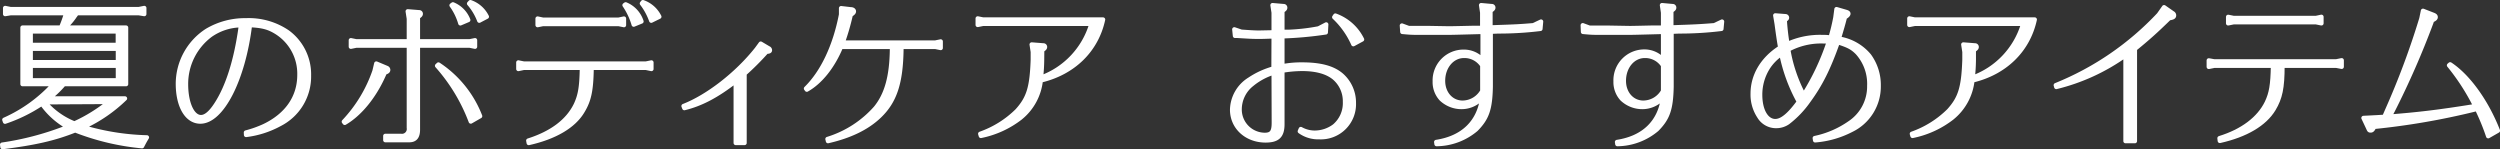
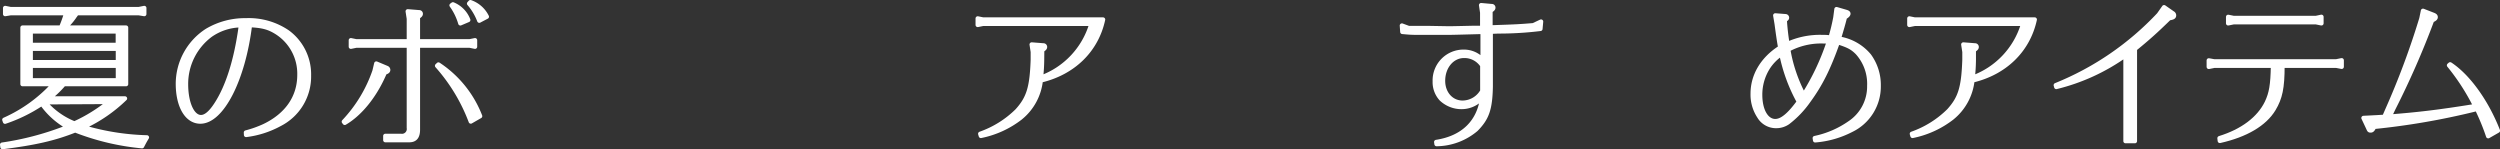
<svg xmlns="http://www.w3.org/2000/svg" viewBox="0 0 570.2 34.04">
  <rect x="0" y="0" width="570.2" height="34.04" fill="#333333" stroke="none" />
  <defs>
    <style>.cls-1{fill:#fff;stroke:#fff;stroke-linecap:round;stroke-linejoin:round;}</style>
  </defs>
  <g id="レイヤー_2" data-name="レイヤー 2">
    <g id="design">
      <path class="cls-1" d="M5.14,19.18V6.3h8.75L14,6.12A29.7,29.7,0,0,0,15.11,3H2.41L1.18,3.2V1.83l1.23.25H31.67l1.23-.25V3.2L31.67,3H17.53c-.11.18-.22.29-.26.36s-.25.32-.36.5A13.76,13.76,0,0,1,14.75,6.3h14V19.18H14.54l-.11.15a22.37,22.37,0,0,1-3,2.88l-.32.25H28.5a34.07,34.07,0,0,1-9.21,6.37L19,29a1.58,1.58,0,0,0,.43.15,55.36,55.36,0,0,0,14.07,2.19c-.54.9-.61,1.05-1.11,2a56.14,56.14,0,0,1-15.19-3.6l-.11,0C12.41,31.6,8,32.61.57,33.54L.5,33a65.69,65.69,0,0,0,14.29-3.75c.25-.1.29-.14.68-.28l-.25-.15a18.11,18.11,0,0,1-5.54-5l0-.07-.11-.14a1.27,1.27,0,0,0-.21.14,35.45,35.45,0,0,1-8.21,4L1,27.32a33.44,33.44,0,0,0,11.26-8.14Zm21.74-8.93V7.16H7v3.09ZM7,14.18h19.9V11.12H7Zm0,4.14h19.9V15H7Zm3.2,5a17.22,17.22,0,0,0,6.7,4.82l.07,0,.07,0a36.16,36.16,0,0,0,7.88-4.9Z" />
      <path class="cls-1" d="M56.1,30.23a24.88,24.88,0,0,0,4.14-1.47c5.22-2.49,8.06-6.59,8.06-11.7A11.17,11.17,0,0,0,63,7.3c-1.76-1.08-3.16-1.44-6-1.58-1.52,12.45-6.41,22-11.31,22-3.06,0-5.11-3.49-5.11-8.64A14.44,14.44,0,0,1,47.21,7,16.94,16.94,0,0,1,56.1,4.64a15.71,15.71,0,0,1,9.5,2.7,11.93,11.93,0,0,1,4.86,9.9,12.17,12.17,0,0,1-6.63,11.05,21.47,21.47,0,0,1-7.7,2.48ZM54.66,5.76A12.41,12.41,0,0,0,48,8a13.89,13.89,0,0,0-5.58,11.2c0,4.32,1.44,7.52,3.42,7.52,1.05,0,2.2-.94,3.46-2.88,2.63-4,4.53-10,5.58-17.49A2.69,2.69,0,0,1,55,5.83V5.72Z" />
      <path class="cls-1" d="M78.43,27.75a31.79,31.79,0,0,0,7-11.56l.4-1.69,2.38,1a.49.49,0,0,1,.32.43c0,.29-.18.43-.79.65l-.18.43c-2.16,4.9-5.4,8.93-8.93,11Zm16.88,1.8c0,1.69-.65,2.45-2.09,2.41H87.89V31h3.53a1.6,1.6,0,0,0,1.84-1.84V10.4h-12l-1.23.25V9.18l1.23.25h12V4.28L93,2.59l2.6.21a.34.34,0,0,1,.36.33c0,.25-.11.39-.65.75V9.43h11.8l1.23-.25v1.47l-1.23-.25H95.31ZM100,14.72a24.87,24.87,0,0,1,9.5,11.77l-2.12,1.22A40.45,40.45,0,0,0,99.7,15Zm5-9.4A13.41,13.41,0,0,0,103,1.22L103.3,1a6.27,6.27,0,0,1,3.49,3.56Zm4.32-.61A12.94,12.94,0,0,0,107,.82l.29-.32a6.59,6.59,0,0,1,3.74,3.31Z" />
-       <path class="cls-1" d="M134.93,15.47c-.07,5.08-.54,7.38-2.05,9.87-2,3.42-6.34,5.94-12.28,7.27l-.1-.54c5.32-1.69,9-4.43,10.83-8.17,1-2.16,1.33-4,1.4-8.43H119.45l-1.22.26V14.25l1.22.25h27.9l1.22-.25v1.48l-1.22-.26Zm7.38-11.23V5.72l-1.23-.25H123.84l-1.22.25V4.24l1.22.26h17.24Zm2.23,1.37a15.86,15.86,0,0,0-2.09-4.43L142.7,1a6.28,6.28,0,0,1,3.6,3.89Zm4-.9A14.35,14.35,0,0,0,146.41.79l.22-.29a6.59,6.59,0,0,1,3.74,3.31Z" />
-       <path class="cls-1" d="M167.68,18.57c-4.17,3.24-7.77,5.15-11.59,6.08l-.18-.46c5.55-2.16,12.2-7.31,16.7-13l.9-1.23,1.77,1.05a.48.48,0,0,1,.32.43c0,.25-.18.32-.79.36a63.67,63.67,0,0,1-5,5v15.8h-2V18.5Z" />
-       <path class="cls-1" d="M191.8,10.69c-1.87,4.5-4.68,8-7.78,9.75l-.18-.25c3.82-3.74,6.63-9.76,8-16.88l0-1.44,2.16.25c.5,0,.75.22.75.47s-.18.43-.72.79a53.9,53.9,0,0,1-1.83,6.33h21.13l1.22-.25v1.48l-1.22-.25h-7.74v.54c-.11,7.63-1.48,11.84-5,15.22-2.78,2.67-6.66,4.57-11.74,5.73l-.11-.47a24.09,24.09,0,0,0,11-7.09c2.48-3.06,3.63-7.13,3.71-13.39v-.54Z" />
      <path class="cls-1" d="M237.67,13.57a39.85,39.85,0,0,1-.25,4.14A18.66,18.66,0,0,0,248.94,5.43H224.21L223,5.68V4.21l1.23.25h27.35c-1.51,7-6.76,12.13-14.21,13.89a12.66,12.66,0,0,1-4.65,8.53,21.7,21.7,0,0,1-9,4.11l-.14-.47A22.59,22.59,0,0,0,232,25.26c2.59-2.87,3.35-5.25,3.57-11.62v-1.8l-.26-1.69,2.67.21a.35.35,0,0,1,.36.36c0,.22-.15.4-.65.72Z" />
-       <path class="cls-1" d="M290.5,8.31c-1.12,0-2.05.07-3.06.07-1.77,0-1.77,0-5.22-.21l-.54,0-.15-1.47,1.59.54c1.94.14,3,.21,4.07.21l3.31-.07V2.88l-.26-1.7,2.52.22a.34.34,0,0,1,.36.36c0,.22-.1.36-.64.72V7.27l.72,0h.72a45.68,45.68,0,0,0,6.84-.79l1.72-.9-.1,1.8a85,85,0,0,1-9.9.9v6.84a22.88,22.88,0,0,1,4.46-.4c4.21,0,7.06.76,9,2.41a8.31,8.31,0,0,1,2.84,6.38,7.52,7.52,0,0,1-7.92,7.77,7.1,7.1,0,0,1-4.39-1.33l.22-.51a6.53,6.53,0,0,0,3.13.83,7.53,7.53,0,0,0,4.54-1.51,6.86,6.86,0,0,0,2.41-5.51,7,7,0,0,0-2.49-5.54c-1.65-1.33-4.1-2-7.3-2a27.4,27.4,0,0,0-4.5.4v12.2c0,2.67-1.05,3.71-3.82,3.71-4.35,0-7.63-3-7.63-7a8.34,8.34,0,0,1,4-6.92,18.58,18.58,0,0,1,5.44-2.48Zm0,8.24a14.67,14.67,0,0,0-5,2.7,7.29,7.29,0,0,0-2.77,5.58,5.79,5.79,0,0,0,5.72,5.94c1.58,0,2.09-.68,2.09-2.77Zm18.17-6.48a19.06,19.06,0,0,0-4.35-6.15l.25-.36A10.86,10.86,0,0,1,310.65,9Z" />
      <path class="cls-1" d="M341.87,6.19c3.38-.11,4.93-.18,7.84-.43l1.77-.83-.15,1.65a78,78,0,0,1-9.64.58L340,7.23V19.79c-.11,5.08-.83,7.17-3.35,9.72a14.18,14.18,0,0,1-9,3.35l-.07-.47c6.08-.93,9.79-4.53,10.51-10.18a6.26,6.26,0,0,1-4.72,2.19,6.7,6.7,0,0,1-4.64-1.83,5.66,5.66,0,0,1-1.48-4,6.54,6.54,0,0,1,6.59-6.76,5.71,5.71,0,0,1,4.32,1.9V7.27H338c-6.73.18-6.73.18-7.53.18l-4.61,0-2.95,0c-1.22,0-1.9-.08-3.06-.18l-.1-1.44,1.54.57.58,0,1.3,0h2.69l4.58.08c.32,0,.83,0,5.47-.11l2.16,0V2.88l-.25-1.7,2.41.22a.33.33,0,0,1,.36.32c0,.26-.11.36-.65.76V6.26Zm-3.78,8.74a4.87,4.87,0,0,0-4.18-2.19c-2.7,0-4.79,2.48-4.79,5.69,0,2.88,1.91,5,4.47,5a5.23,5.23,0,0,0,4.5-2.66Z" />
-       <path class="cls-1" d="M383.1,6.19C386.48,6.08,388,6,391,5.76l1.76-.83-.15,1.65a78,78,0,0,1-9.64.58l-1.73.07V19.79c-.11,5.08-.83,7.17-3.35,9.72a14.18,14.18,0,0,1-9,3.35l-.07-.47c6.08-.93,9.79-4.53,10.51-10.18a6.26,6.26,0,0,1-4.72,2.19,6.7,6.7,0,0,1-4.64-1.83,5.66,5.66,0,0,1-1.48-4A6.54,6.54,0,0,1,375,11.77a5.71,5.71,0,0,1,4.32,1.9V7.27h-.07c-6.73.18-6.73.18-7.53.18l-4.6,0-3,0c-1.22,0-1.9-.08-3.06-.18L361,5.76l1.54.57.58,0,1.3,0h2.7l4.57.08c.32,0,.83,0,5.47-.11l2.16,0V2.88l-.25-1.7,2.41.22a.33.33,0,0,1,.36.32c0,.26-.11.36-.65.76V6.26Zm-3.78,8.74a4.87,4.87,0,0,0-4.18-2.19c-2.7,0-4.78,2.48-4.78,5.69,0,2.88,1.9,5,4.46,5a5.23,5.23,0,0,0,4.5-2.66Z" />
      <path class="cls-1" d="M406.06,10.9c-.26-1.29-.54-3.31-.83-5.47l-.32-1.91,2.3.18c.21,0,.36.15.36.33s-.07.25-.51.57a54.53,54.53,0,0,0,.62,5.44,17.91,17.91,0,0,1,7.84-1.59c.72,0,1.05,0,2,.11A44.39,44.39,0,0,0,418.62,4l.25-1.91,2.23.65c.33.11.47.21.47.39s-.21.47-.79.8c-.43,1.72-.72,2.66-1.37,4.85l.33.08.32.07a11.22,11.22,0,0,1,6.26,3.78,11.32,11.32,0,0,1,2.16,6.87,11,11,0,0,1-6.26,10.08A21.62,21.62,0,0,1,414,32l-.08-.5a21.59,21.59,0,0,0,8-3.46,10,10,0,0,0,4.43-8.46A10.55,10.55,0,0,0,423.62,12c-1.15-1.15-2.05-1.62-4.46-2.38-2.12,6-3.92,9.58-6.62,13.29a22.45,22.45,0,0,1-4.75,5,4.65,4.65,0,0,1-2.67.83,4.45,4.45,0,0,1-3.89-2.2,9,9,0,0,1-1.47-5.18c0-4.14,2.23-7.89,6.19-10.44Zm-2.92,4.65a11.6,11.6,0,0,0-1.69,6.08c0,3.53,1.4,6,3.46,6,1.51,0,3.23-1.44,5.39-4.42a38.19,38.19,0,0,1-4-10.91A10.58,10.58,0,0,0,403.14,15.55Zm14-6.12-1.19,0a15.79,15.79,0,0,0-8.1,1.87,34.31,34.31,0,0,0,3.53,10.37,54.09,54.09,0,0,0,5.69-12Z" />
      <path class="cls-1" d="M450.18,13.57a39.85,39.85,0,0,1-.25,4.14A18.66,18.66,0,0,0,461.45,5.43H436.72l-1.23.25V4.21l1.23.25h27.36c-1.52,7-6.77,12.13-14.22,13.89a12.66,12.66,0,0,1-4.65,8.53,21.65,21.65,0,0,1-9,4.11l-.14-.47a22.59,22.59,0,0,0,8.42-5.26c2.6-2.87,3.35-5.25,3.57-11.62v-1.8l-.26-1.69,2.67.21a.35.35,0,0,1,.36.36c0,.22-.15.4-.65.72Z" />
      <path class="cls-1" d="M486.92,32.18h-2.13V12.59A46,46,0,0,1,469,19.83l-.11-.4A66.18,66.18,0,0,0,492.39,3.34l1.19-1.69L495.52,3a.58.58,0,0,1,.33.5c0,.36-.22.51-1.12.65-3.06,3-5,4.71-7.81,7Z" />
      <path class="cls-1" d="M520.58,15c0,5.07-.5,7.34-2,9.86-2.05,3.42-6.34,5.94-12.28,7.27l-.07-.61c5.18-1.59,9-4.43,10.8-8.14,1-2.12,1.33-4,1.4-8.38H505l-1.22.25V13.78L505,14h27.86l1.23-.25v1.48L532.89,15Zm8.89-11.16V5.32l-1.22-.25H509.42l-1.22.25V3.85l1.22.25h18.83Z" />
-       <path class="cls-1" d="M564.3,25a165.28,165.28,0,0,1-22.79,3.93c-.36.68-.5.82-.83.82s-.32-.1-.61-.72l-1-2.12c2.92-.14,3.49-.18,4.61-.25h.14l.69-1.59a179.76,179.76,0,0,0,7.77-20.84l.36-1.76,2.41.94c.33.14.47.28.47.5s-.14.43-.82.72l-.18.54a195.34,195.34,0,0,1-8.82,20.12L545,26.6c6.59-.51,11.34-1.08,19-2.31l.58-.1a49.74,49.74,0,0,0-6-9.29l.25-.22c4.18,2.77,8.32,8.57,10.88,15.12l-2.2,1.26a50.18,50.18,0,0,0-2.56-6.23Z" />
+       <path class="cls-1" d="M564.3,25a165.28,165.28,0,0,1-22.79,3.93c-.36.68-.5.82-.83.82s-.32-.1-.61-.72l-1-2.12c2.92-.14,3.49-.18,4.61-.25h.14l.69-1.59a179.76,179.76,0,0,0,7.77-20.84l.36-1.76,2.41.94c.33.14.47.28.47.5s-.14.43-.82.72a195.34,195.34,0,0,1-8.82,20.12L545,26.6c6.59-.51,11.34-1.08,19-2.31l.58-.1a49.74,49.74,0,0,0-6-9.29l.25-.22c4.18,2.77,8.32,8.57,10.88,15.12l-2.2,1.26a50.18,50.18,0,0,0-2.56-6.23Z" />
    </g>
  </g>
</svg>